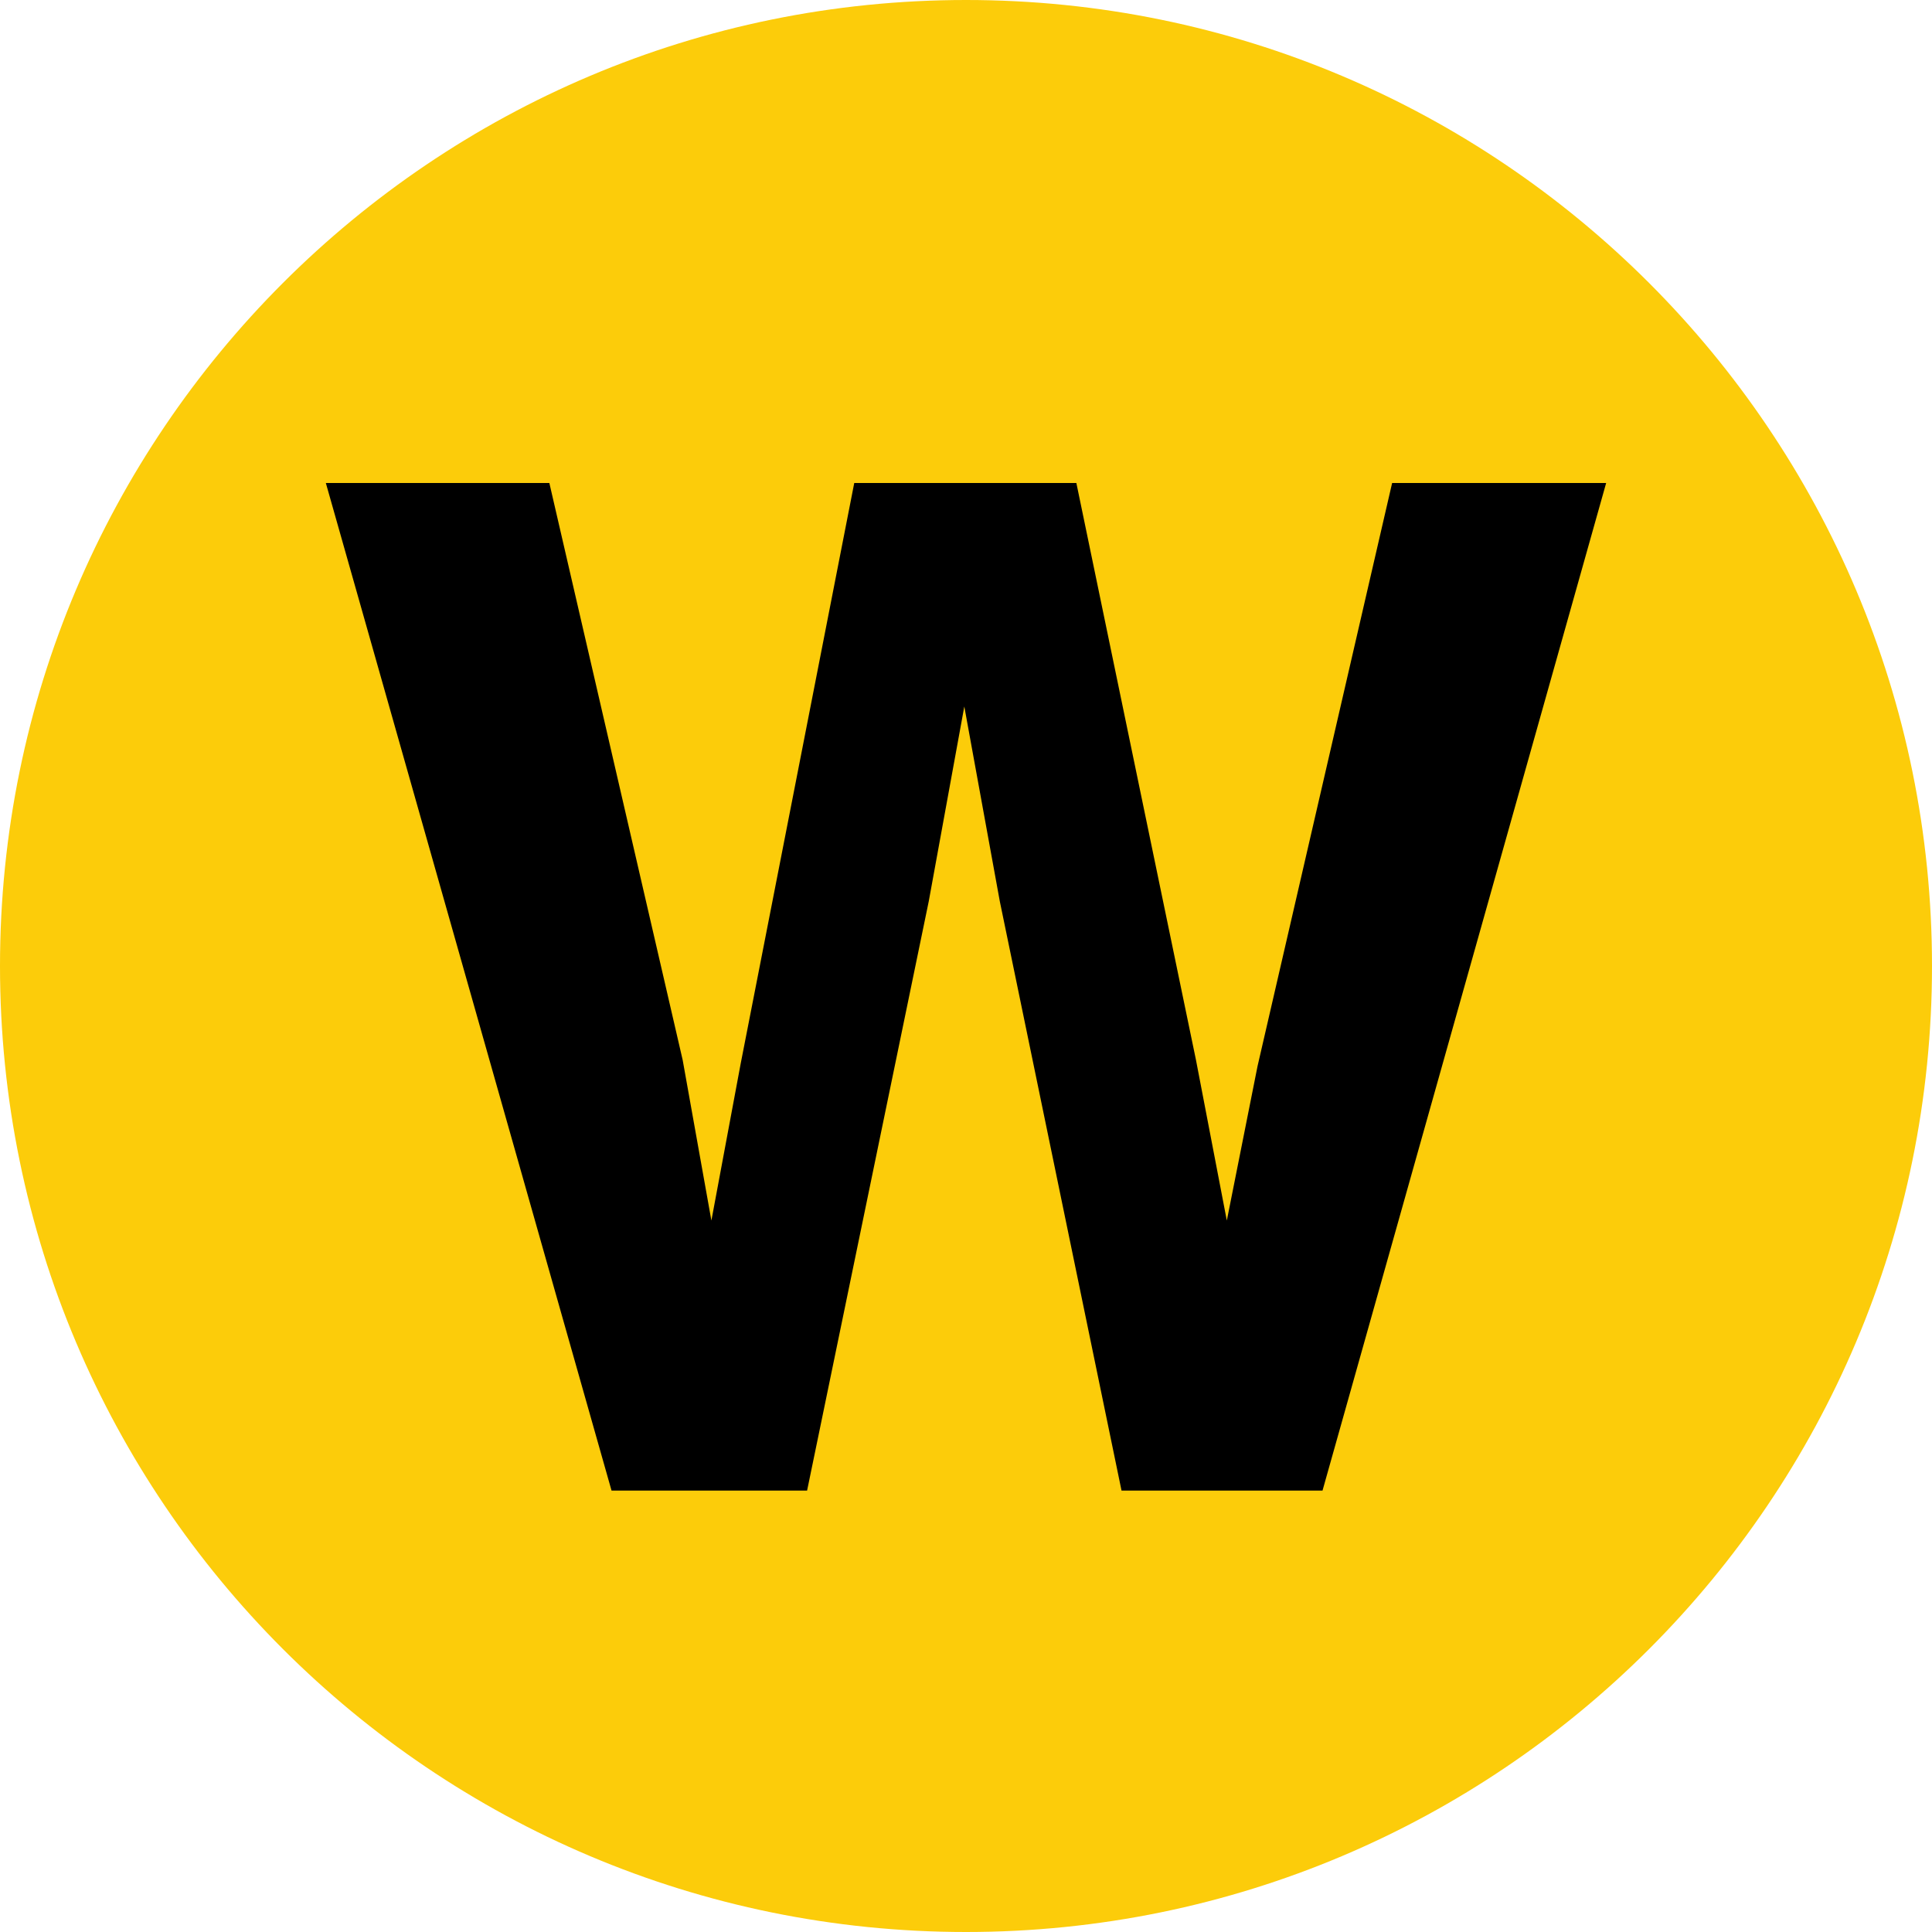
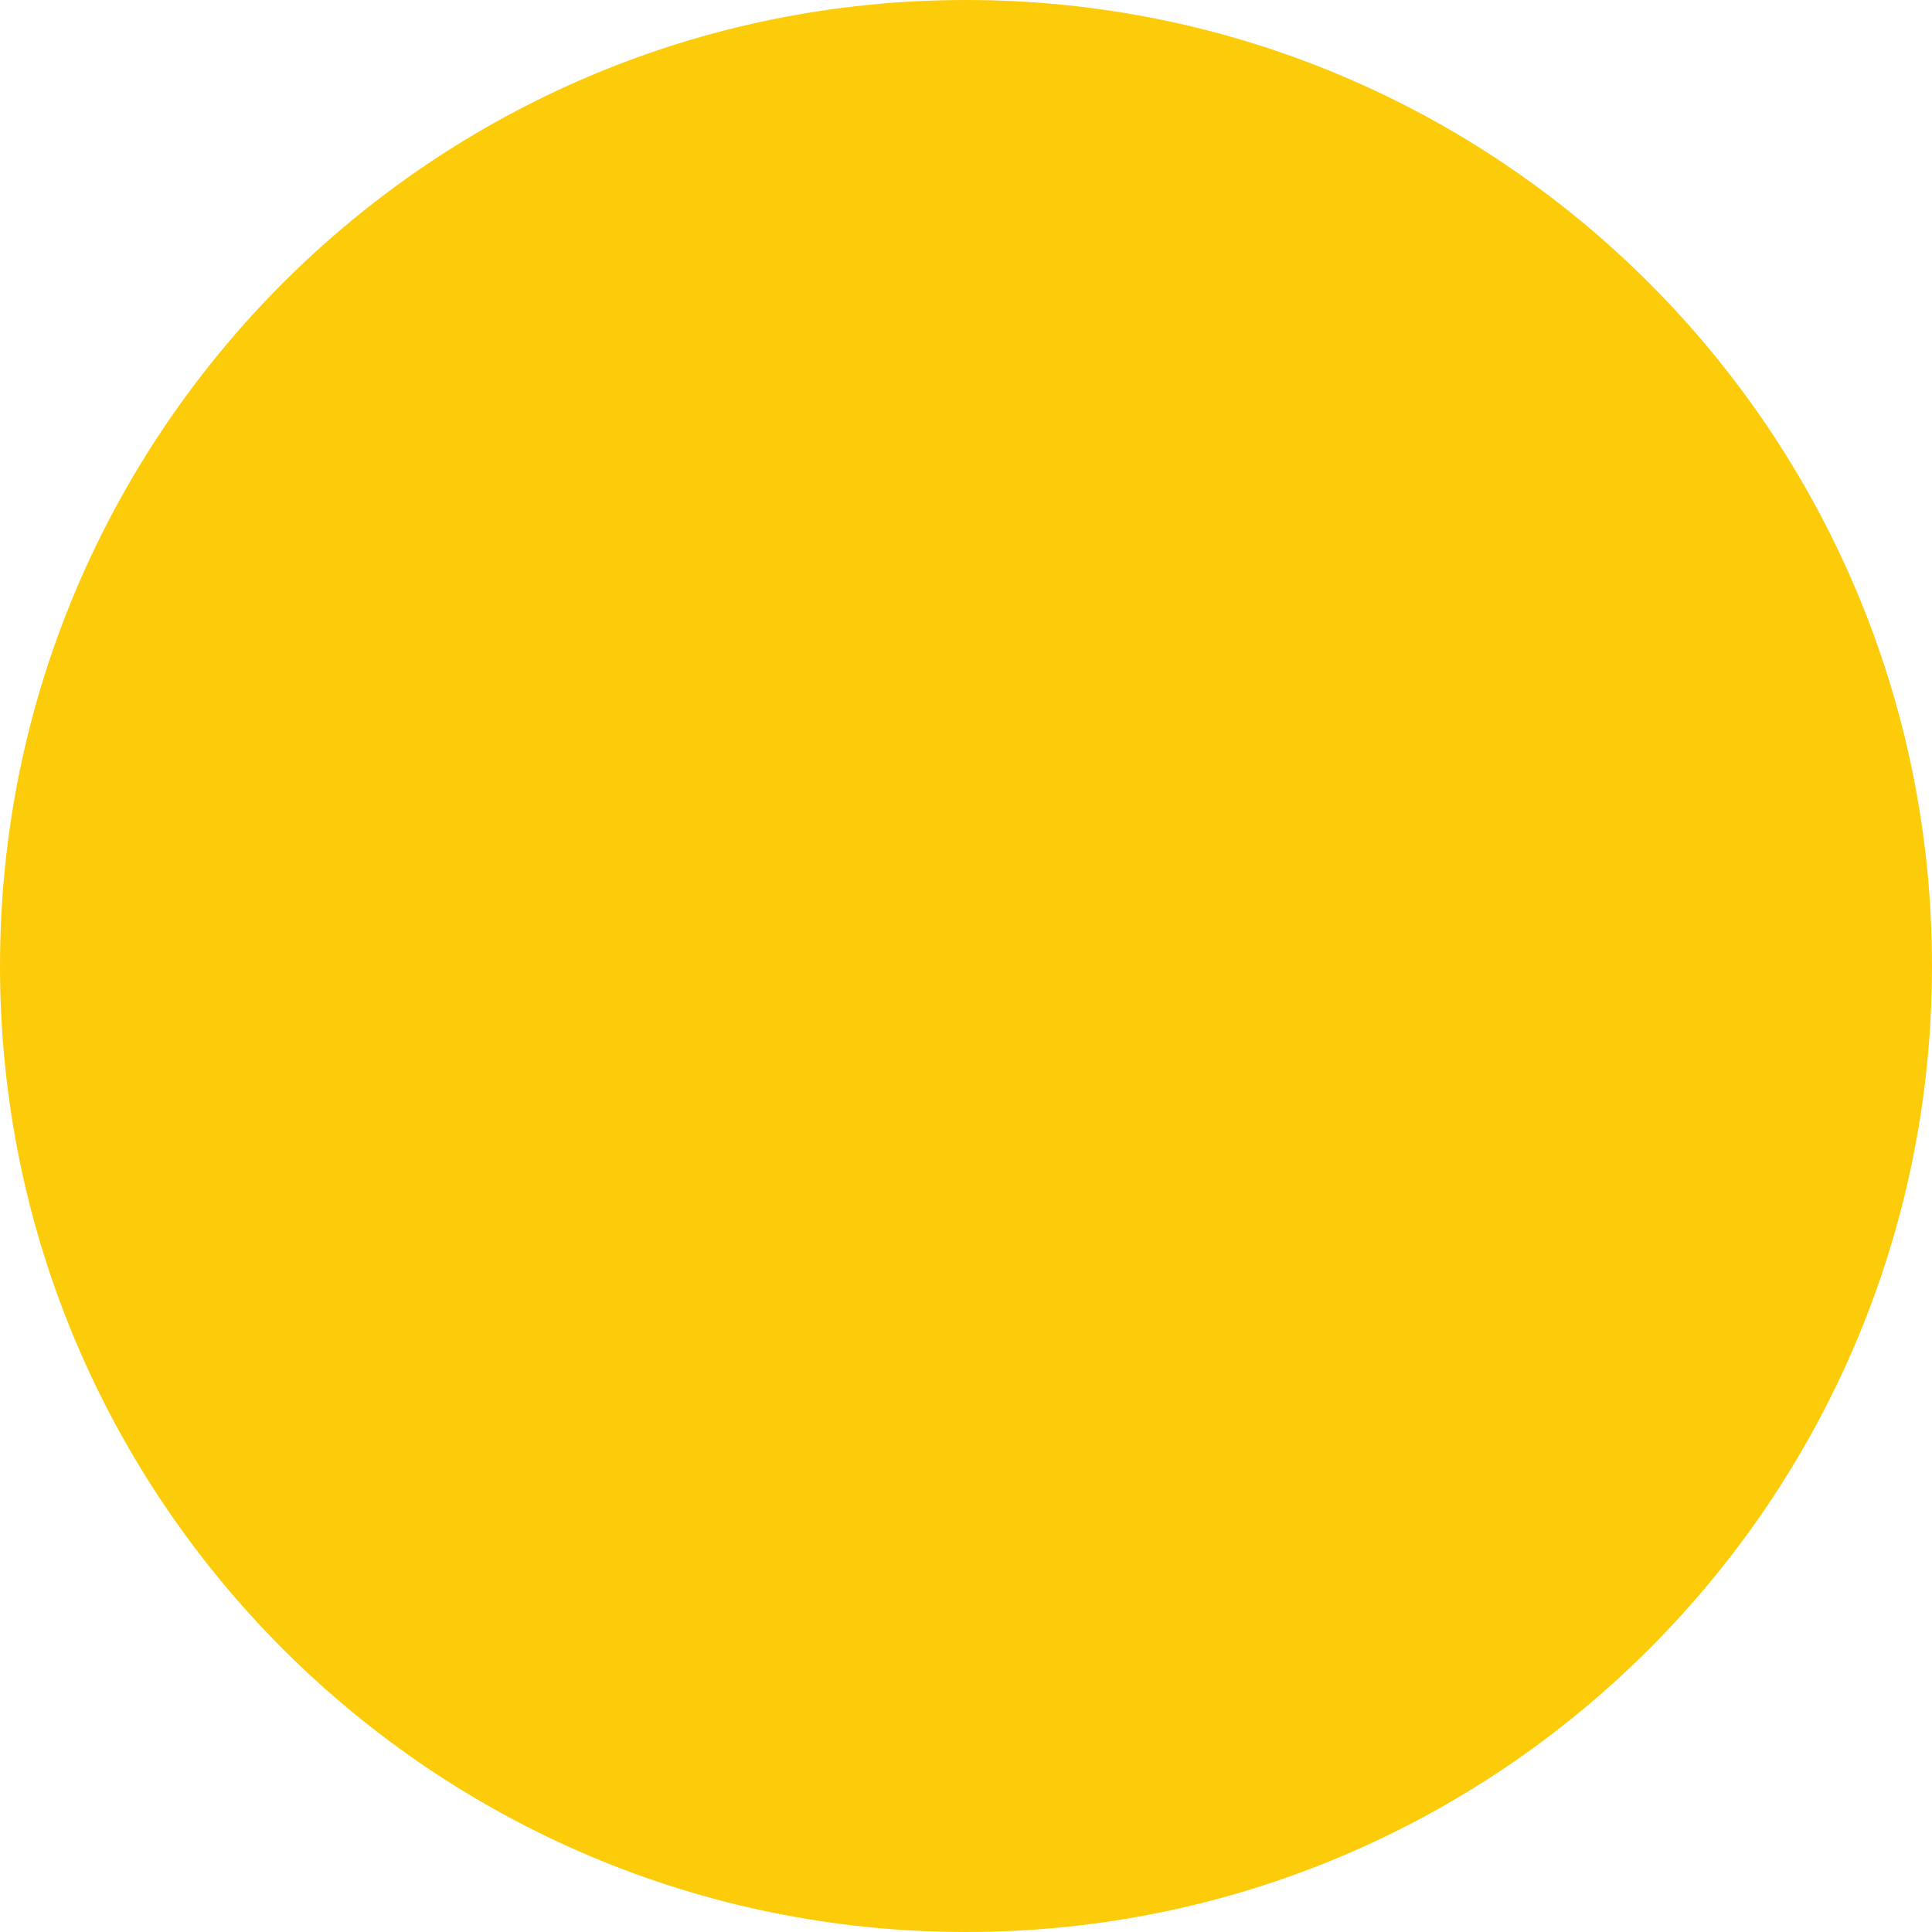
<svg xmlns="http://www.w3.org/2000/svg" width="32px" height="32px" viewBox="0 0 32 32" version="1.1">
  <g id="Group-5">
    <path d="M16 0C24.837 0 32 7.164 32 16C32 24.837 24.837 32 16 32C7.164 32 0 24.837 0 16C0 7.164 7.164 0 16 0" id="Fill-1" fill="#FCCC0A" fill-rule="evenodd" stroke="none" />
-     <path d="M3.702 0L5.91 9.556L6.386 12.216L6.872 9.612L8.752 0L12.431 0L14.412 9.556L14.923 12.216L15.432 9.658L17.661 0L21.206 0L16.508 16.689L13.179 16.689L11.163 6.929L10.575 3.702L9.986 6.929L7.971 16.689L4.732 16.689L0 0L3.702 0Z" transform="translate(5.397 8)" id="Fill-3" fill="#000000" fill-rule="evenodd" stroke="none" />
  </g>
</svg>